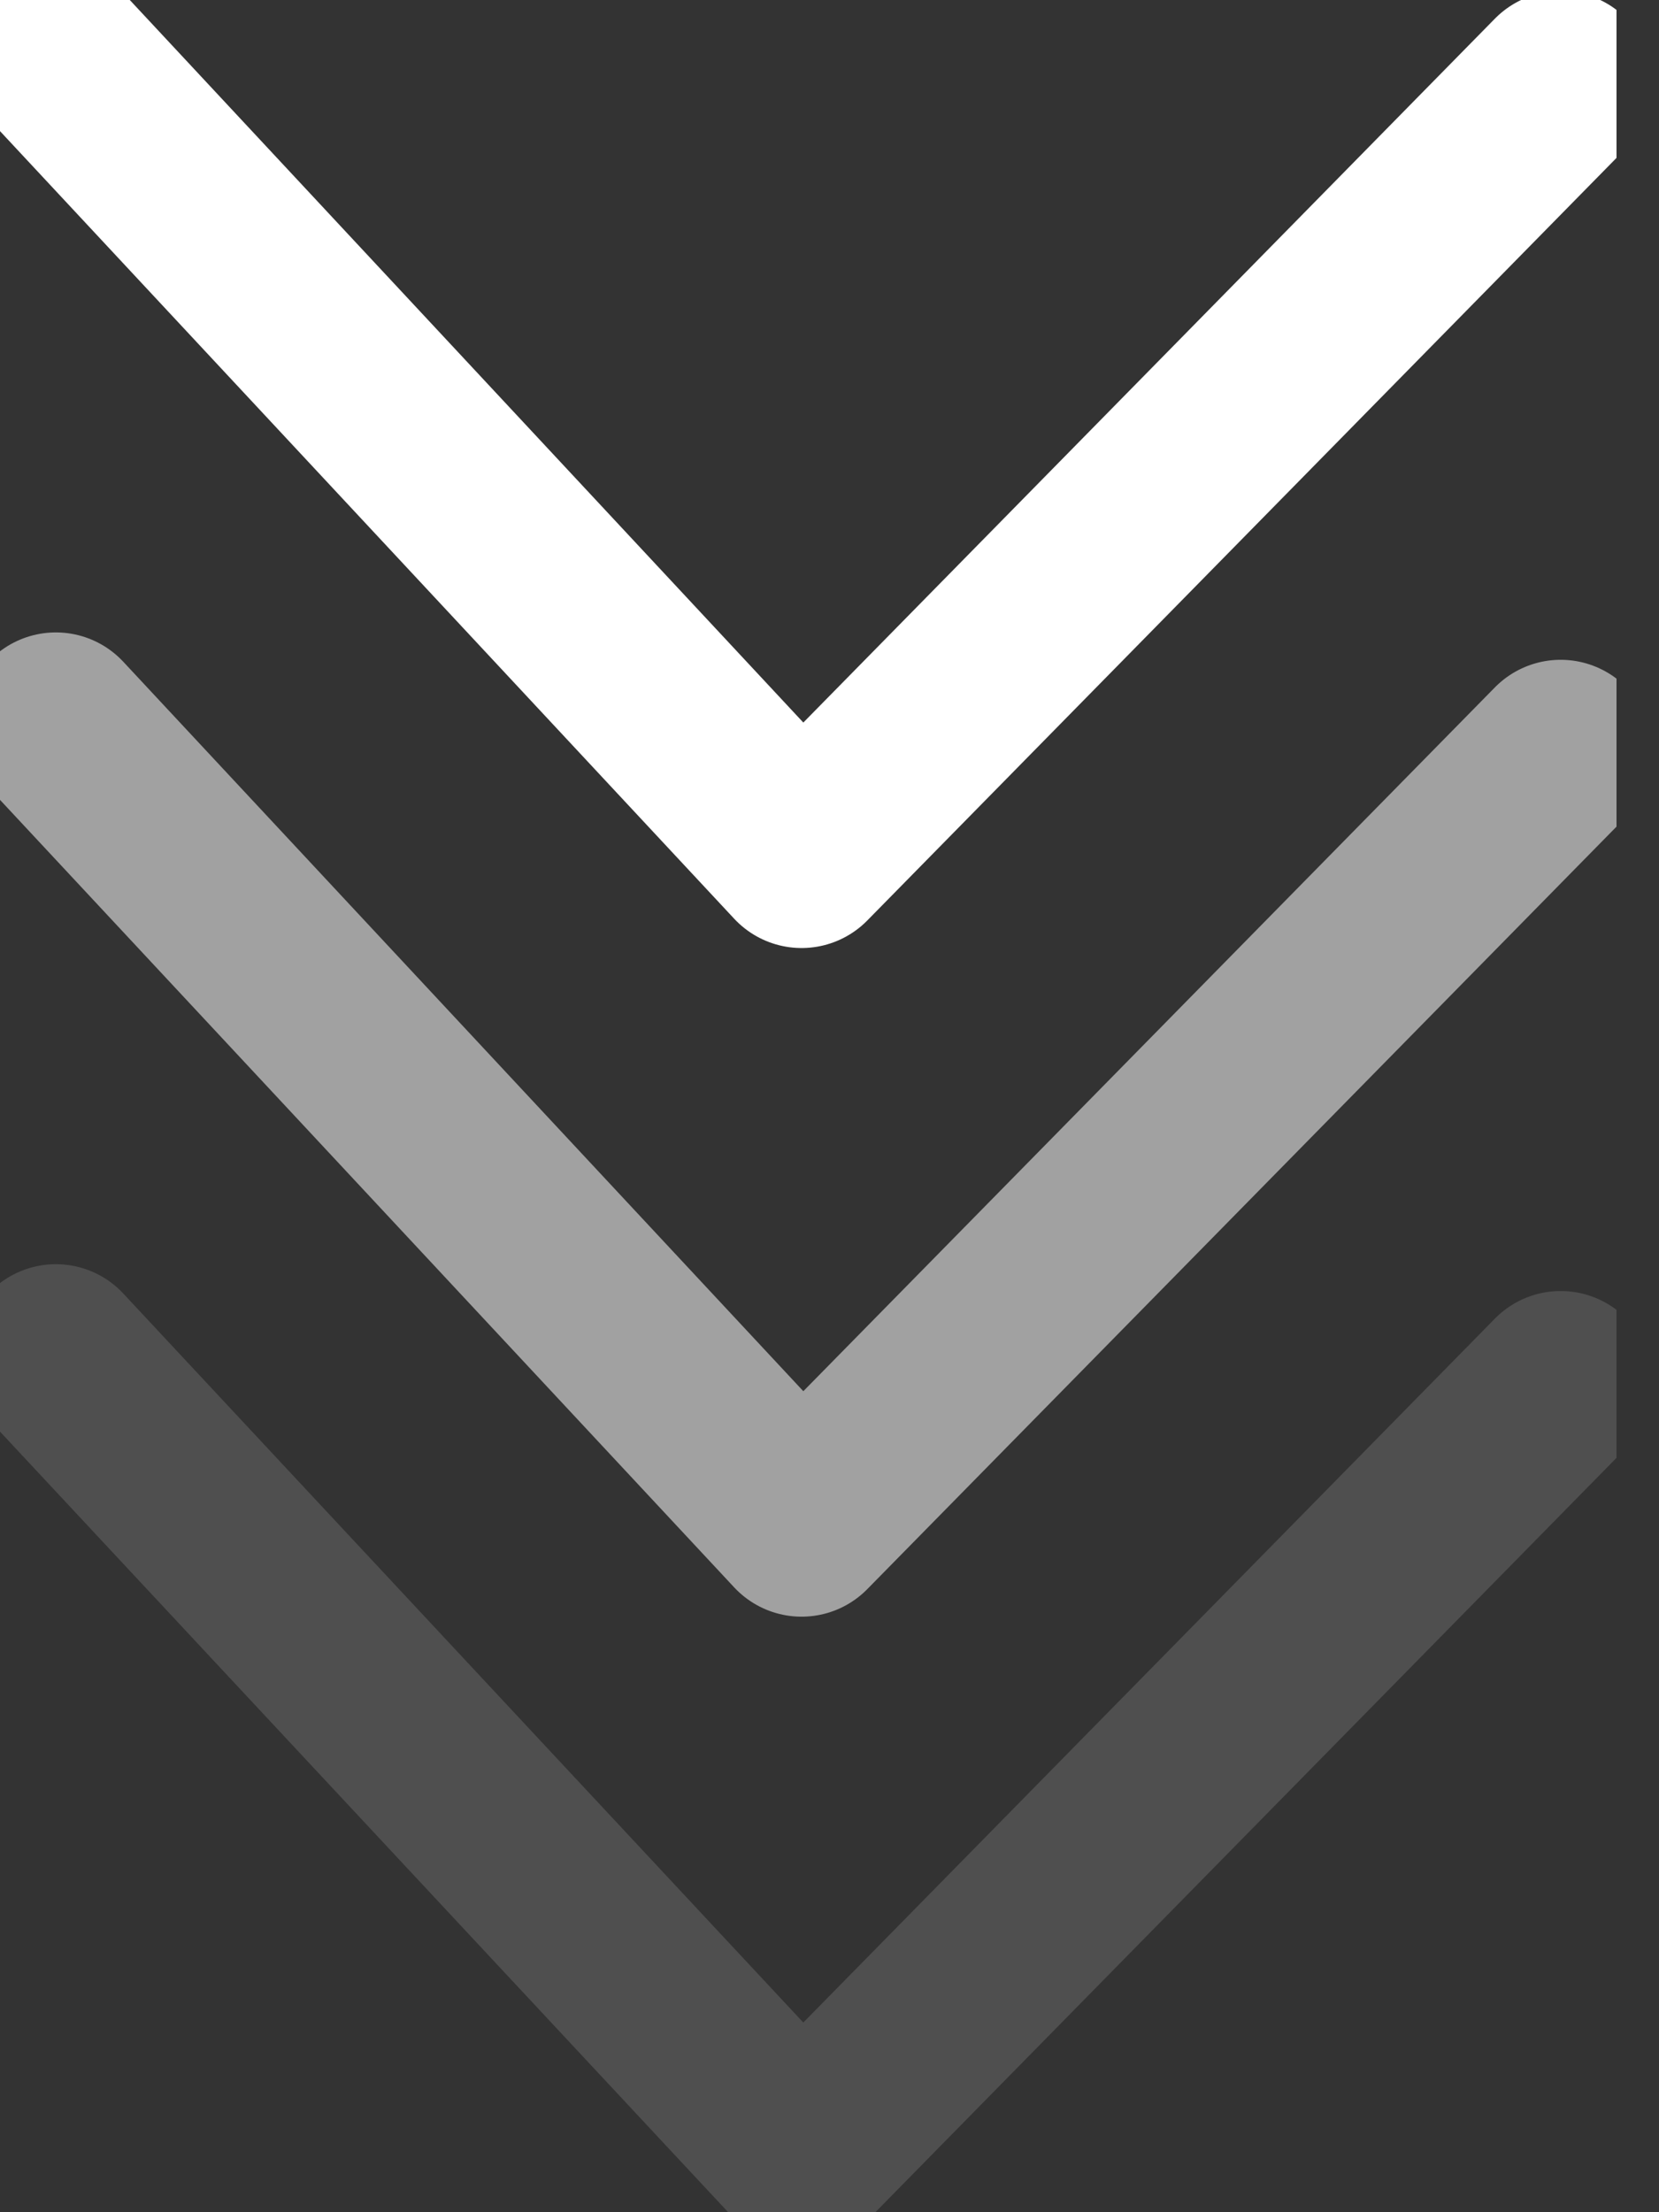
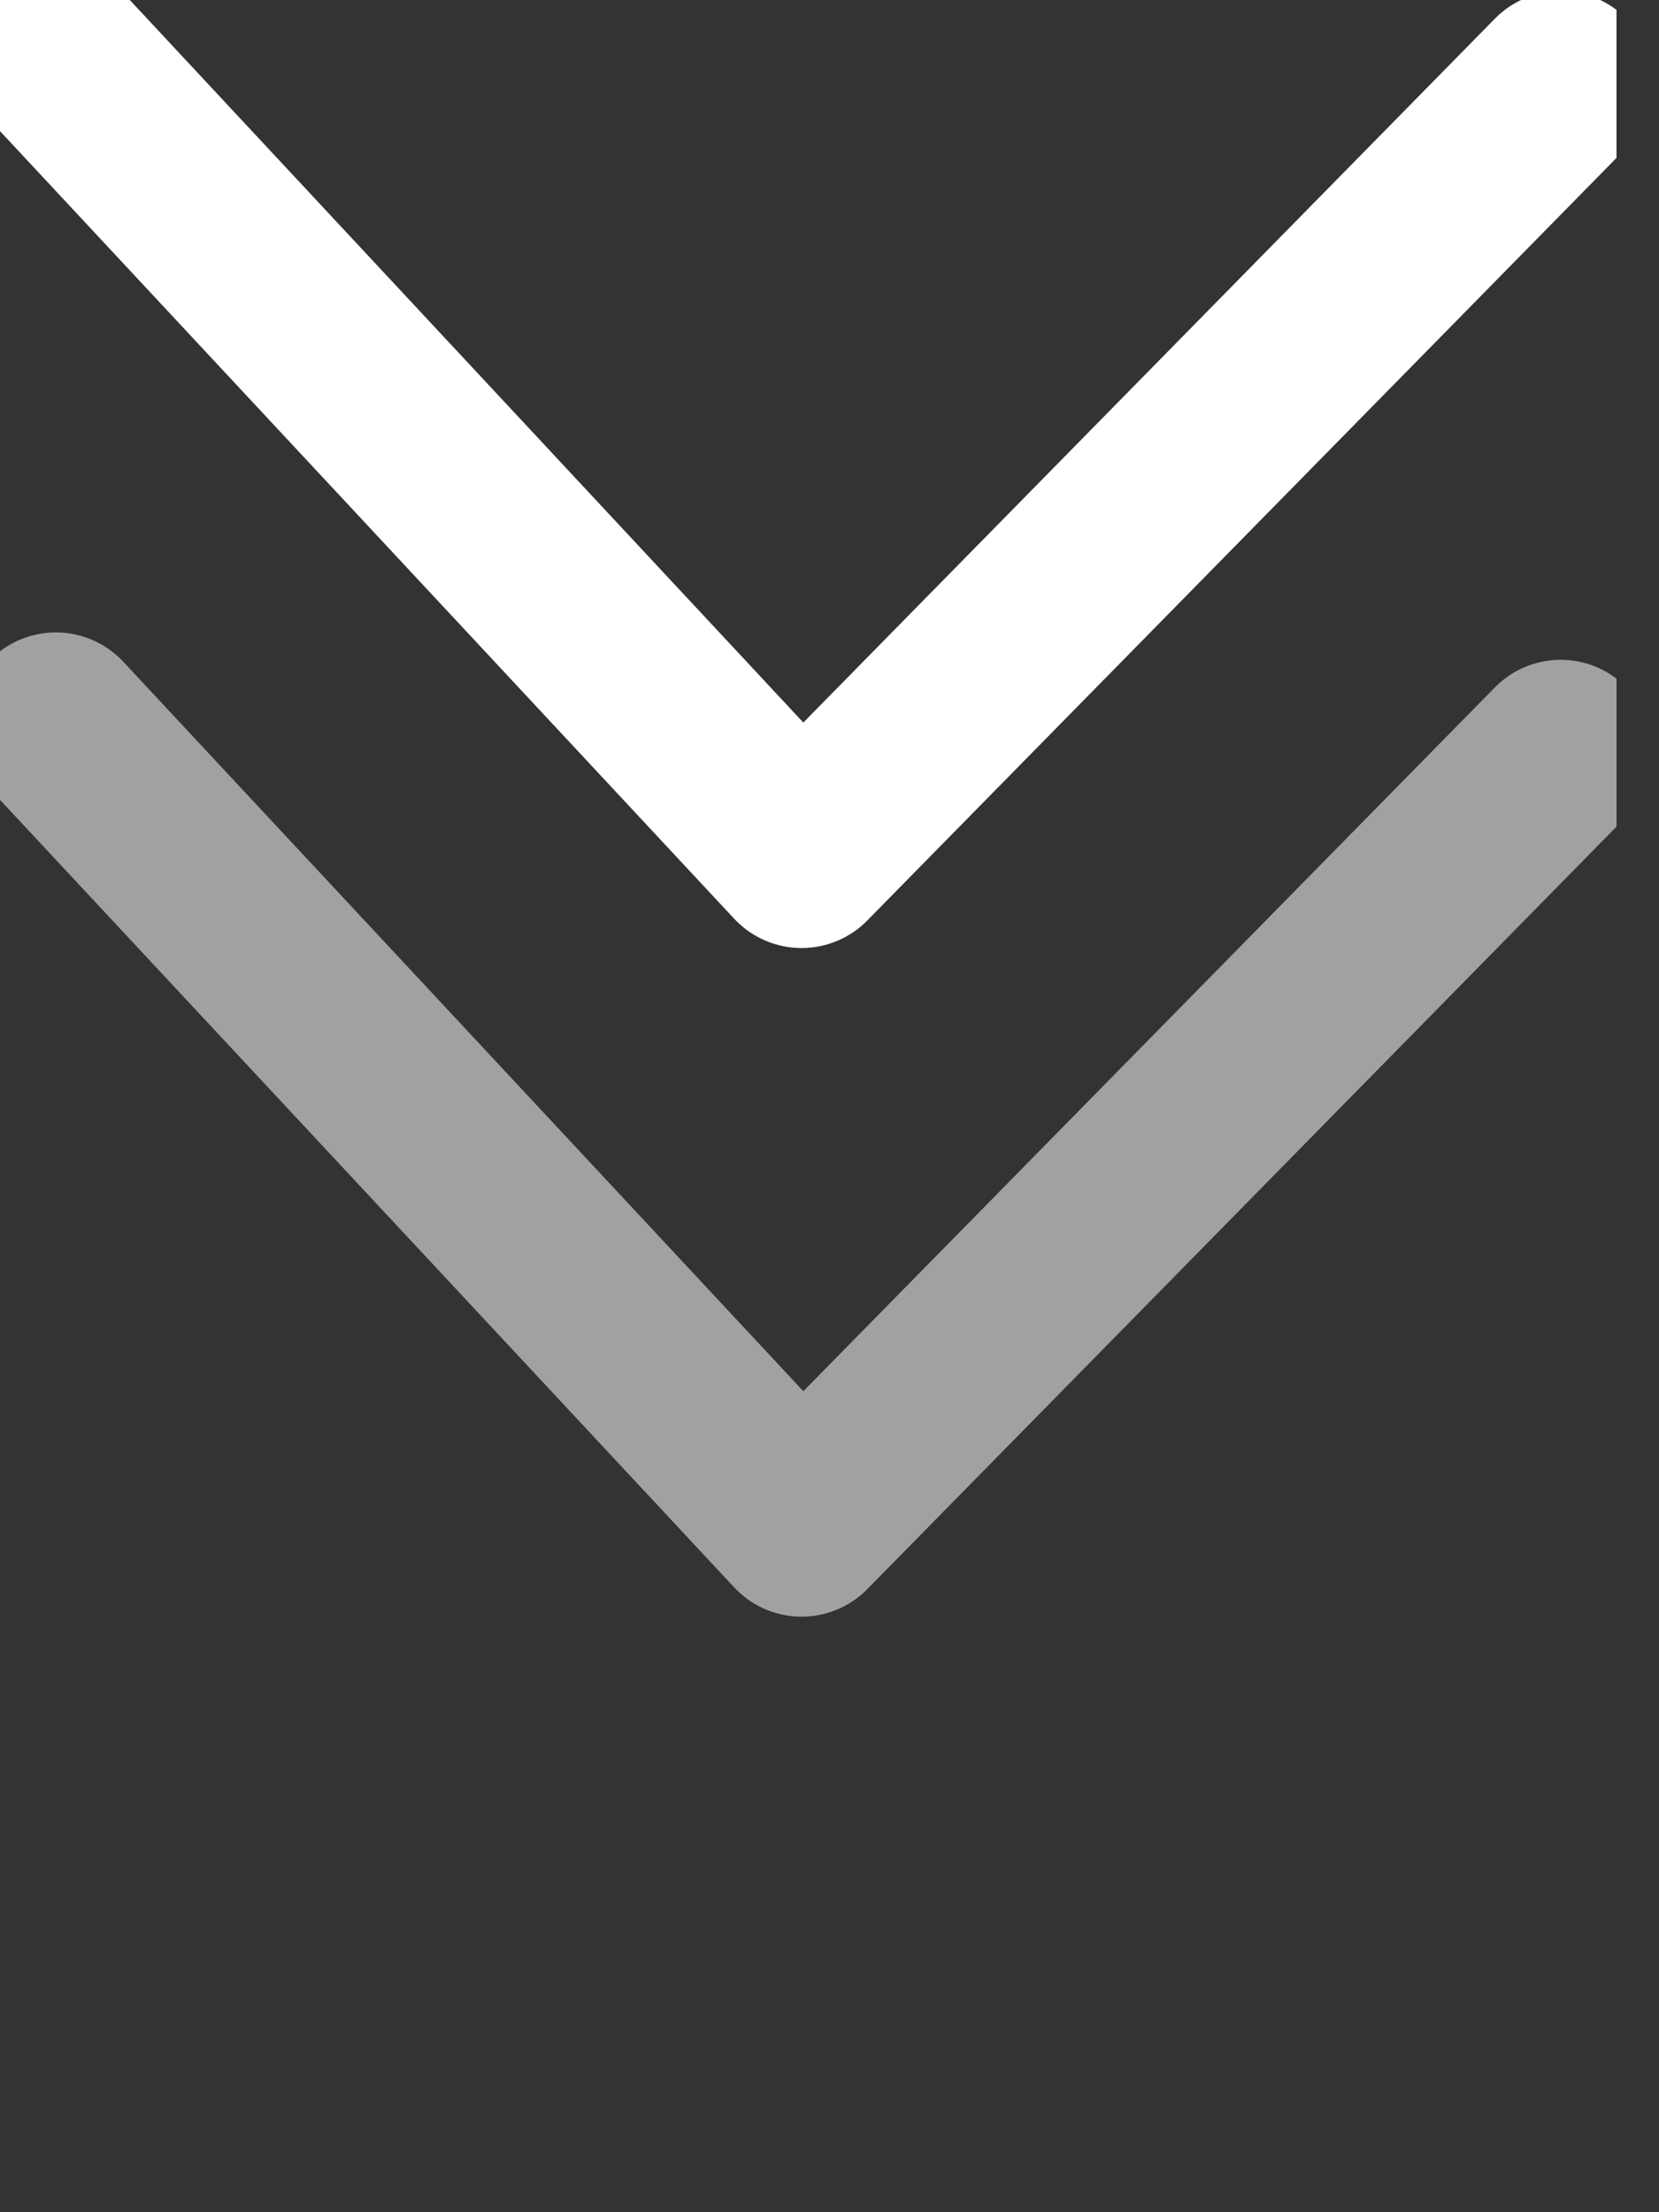
<svg xmlns="http://www.w3.org/2000/svg" width="18" height="24" viewBox="0 0 18 24" fill="none">
  <rect x="0" y="0" width="18" height="24" fill="#333333" stroke="none" />
  <g clip-path="url(#clip0_878_824)">
    <path opacity="0.54" d="M0.606 7.861L8.697 16.539L16.933 8.158" stroke="white" stroke-width="2" stroke-linecap="round" stroke-linejoin="round" />
    <path d="M0.606 0.606L8.697 9.285L16.933 0.903" stroke="white" stroke-width="2" stroke-linecap="round" stroke-linejoin="round" />
-     <path opacity="0.14" d="M0.606 14.715L8.697 23.388L16.933 15.006" stroke="white" stroke-width="2" stroke-linecap="round" stroke-linejoin="round" />
  </g>
  <defs>
    <clipPath id="clip0_878_824">
      <rect width="17.539" height="24" fill="white" />
    </clipPath>
  </defs>
</svg>